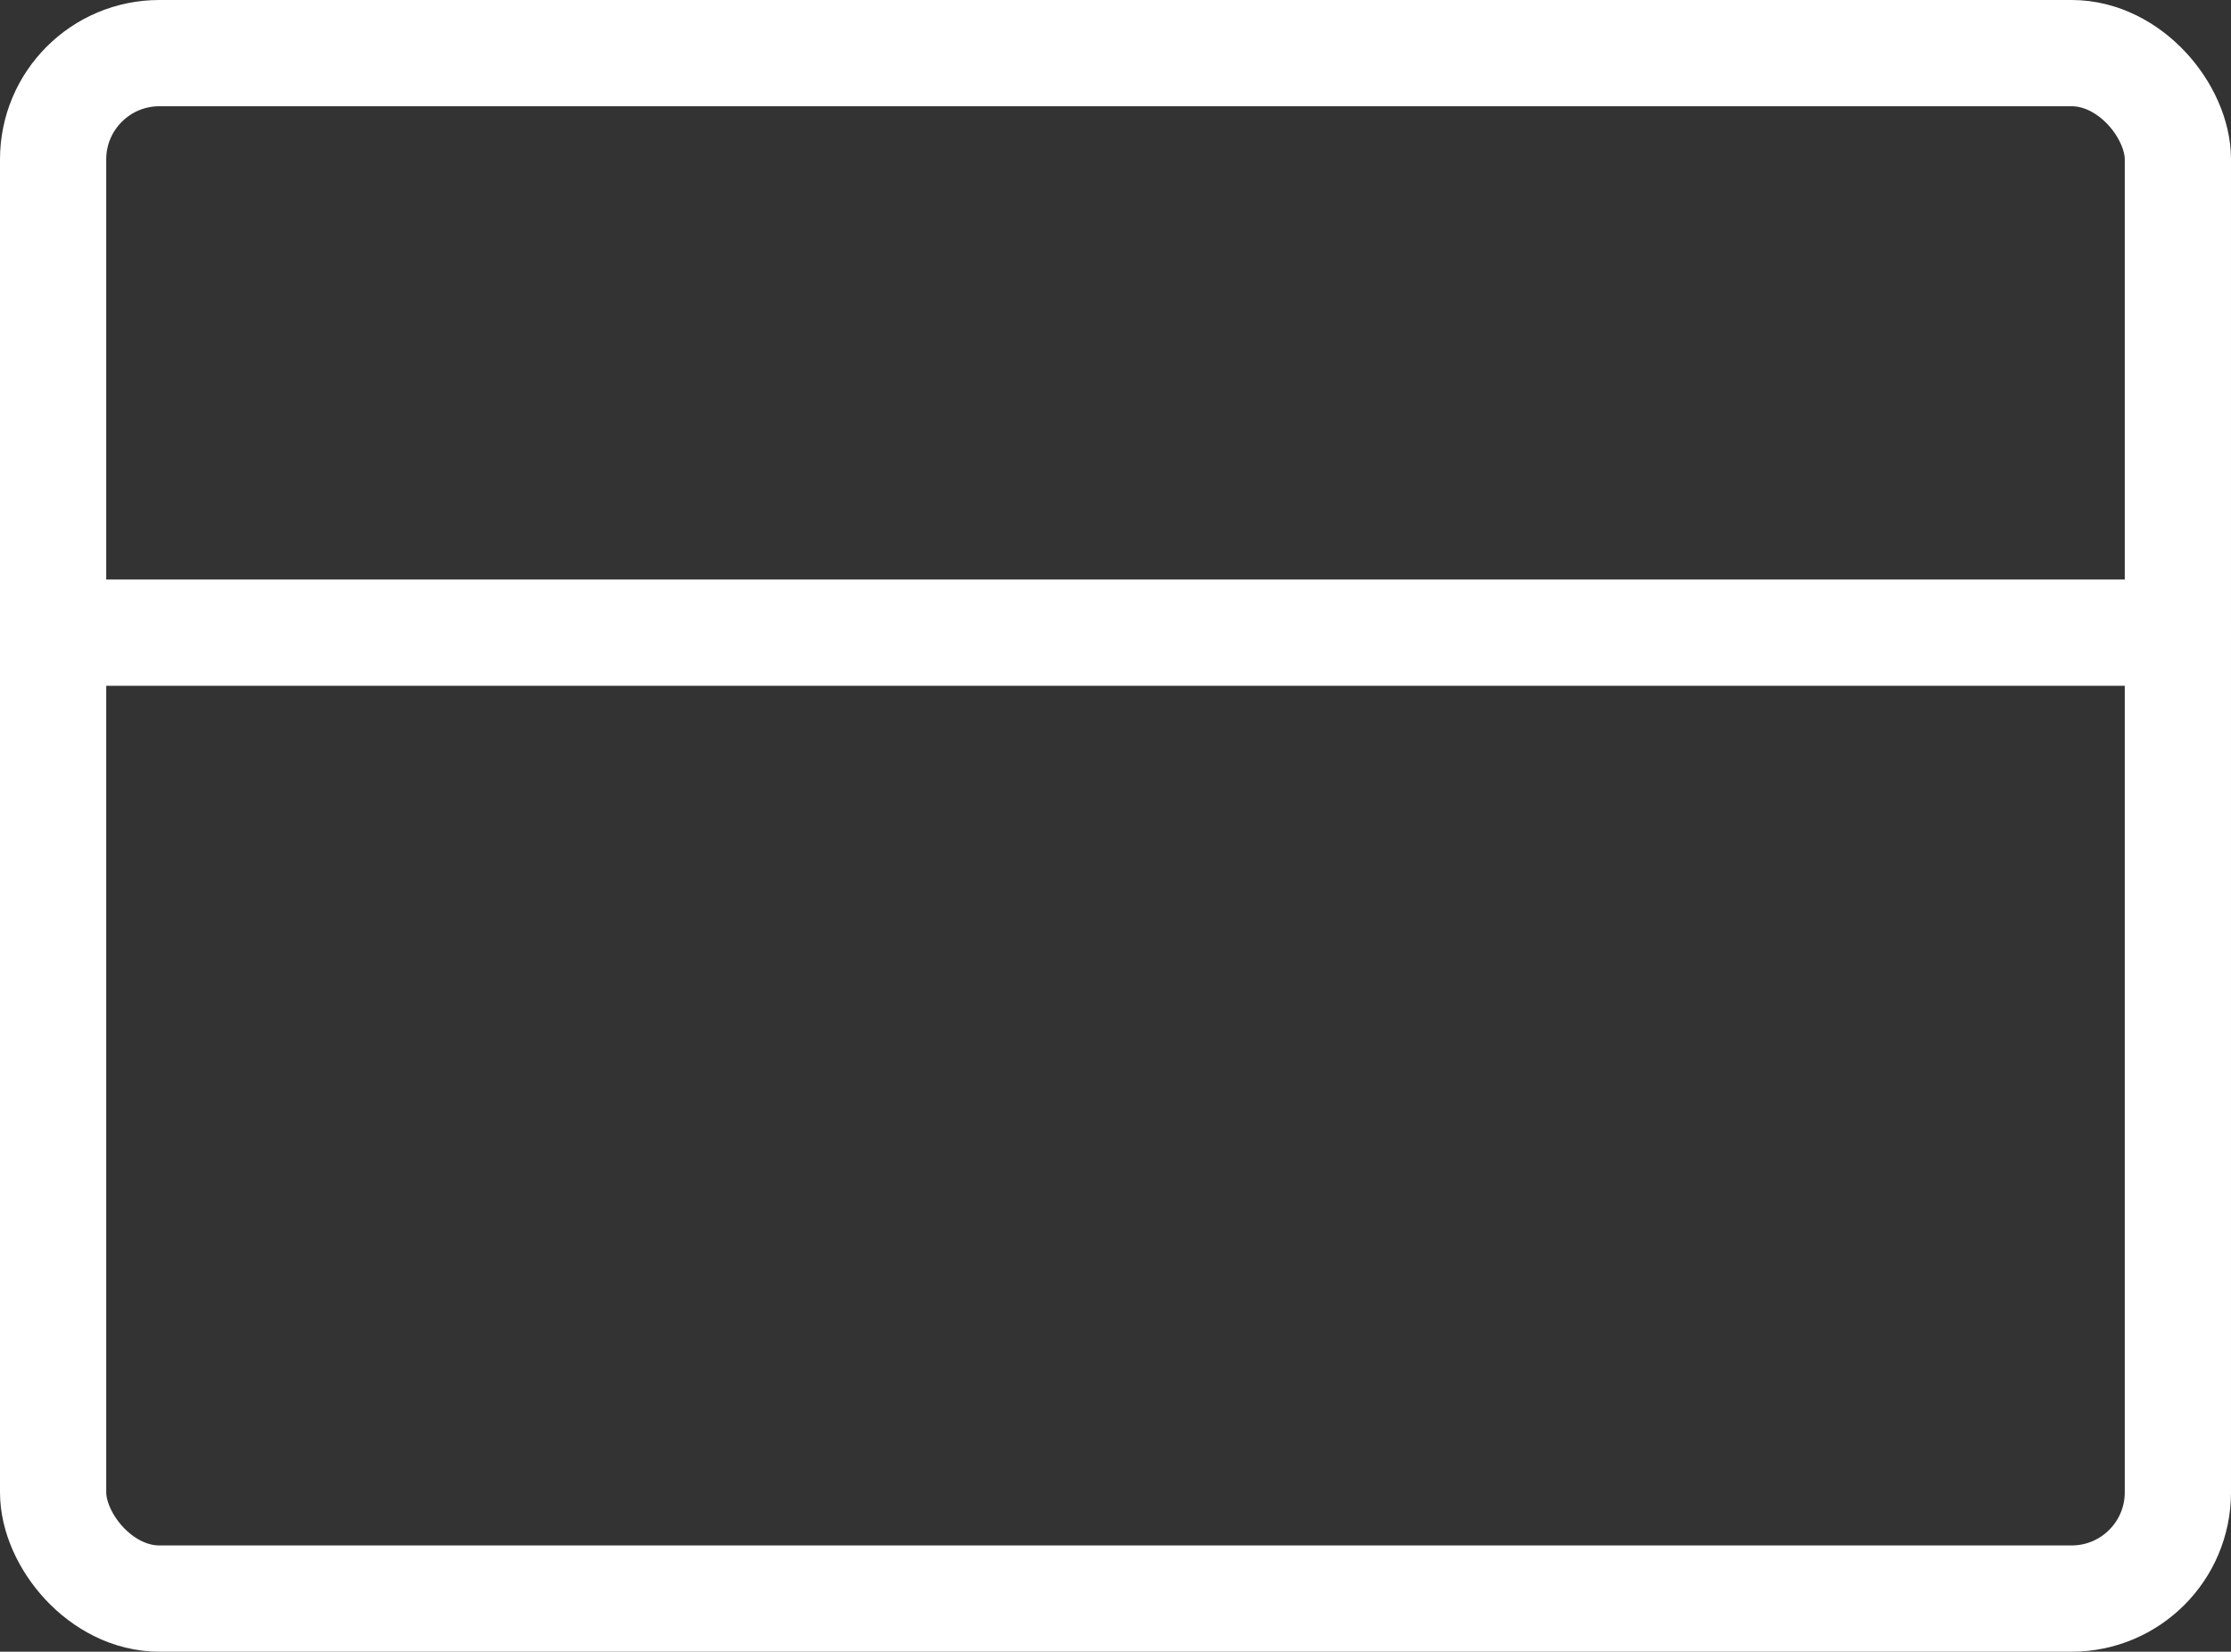
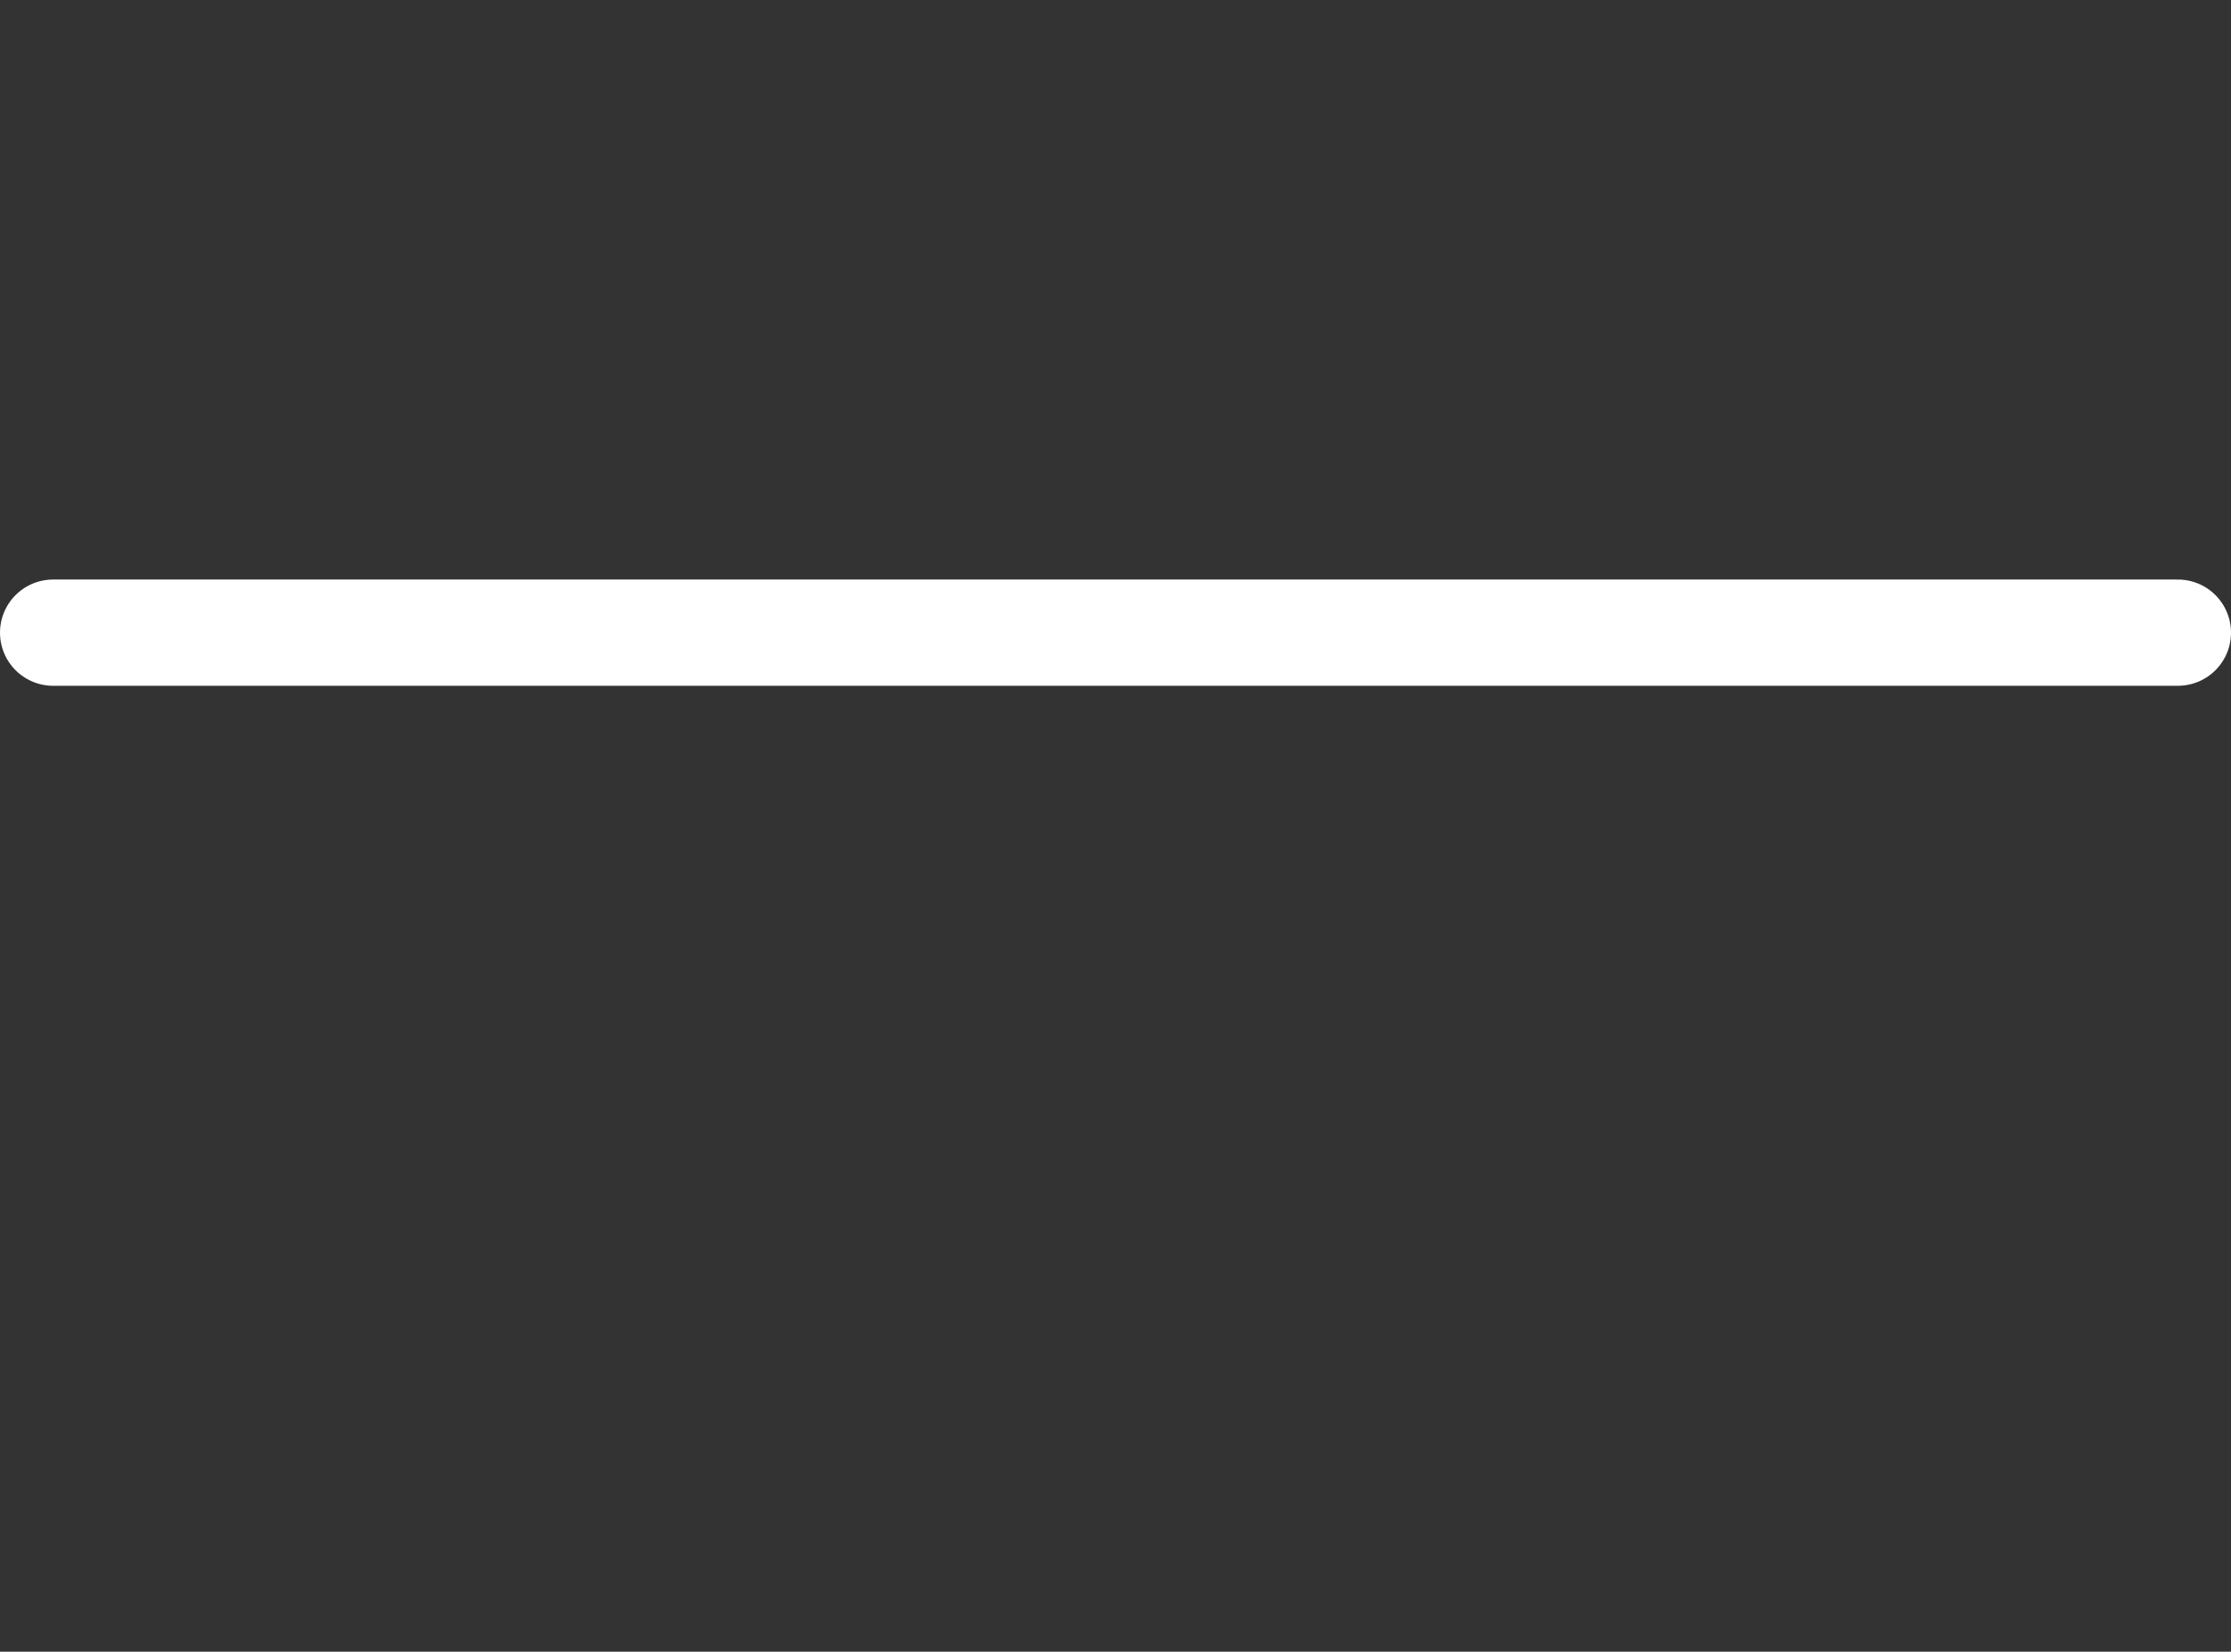
<svg xmlns="http://www.w3.org/2000/svg" width="42" height="31.091" viewBox="0 0 42 31.091">
  <rect x="0" y="0" width="42" height="31.091" fill="#333333" stroke="none" />
  <g id="Group_933" data-name="Group 933" transform="translate(1 1)">
-     <rect id="Rectangle_257" data-name="Rectangle 257" width="40" height="29.091" rx="2" fill="none" stroke="#fff" stroke-linecap="round" stroke-linejoin="round" stroke-width="2" />
    <path id="Path_474" data-name="Path 474" d="M0,6H40" transform="translate(0 4.909)" fill="none" stroke="#fff" stroke-linecap="round" stroke-linejoin="round" stroke-width="2" fill-rule="evenodd" />
  </g>
</svg>